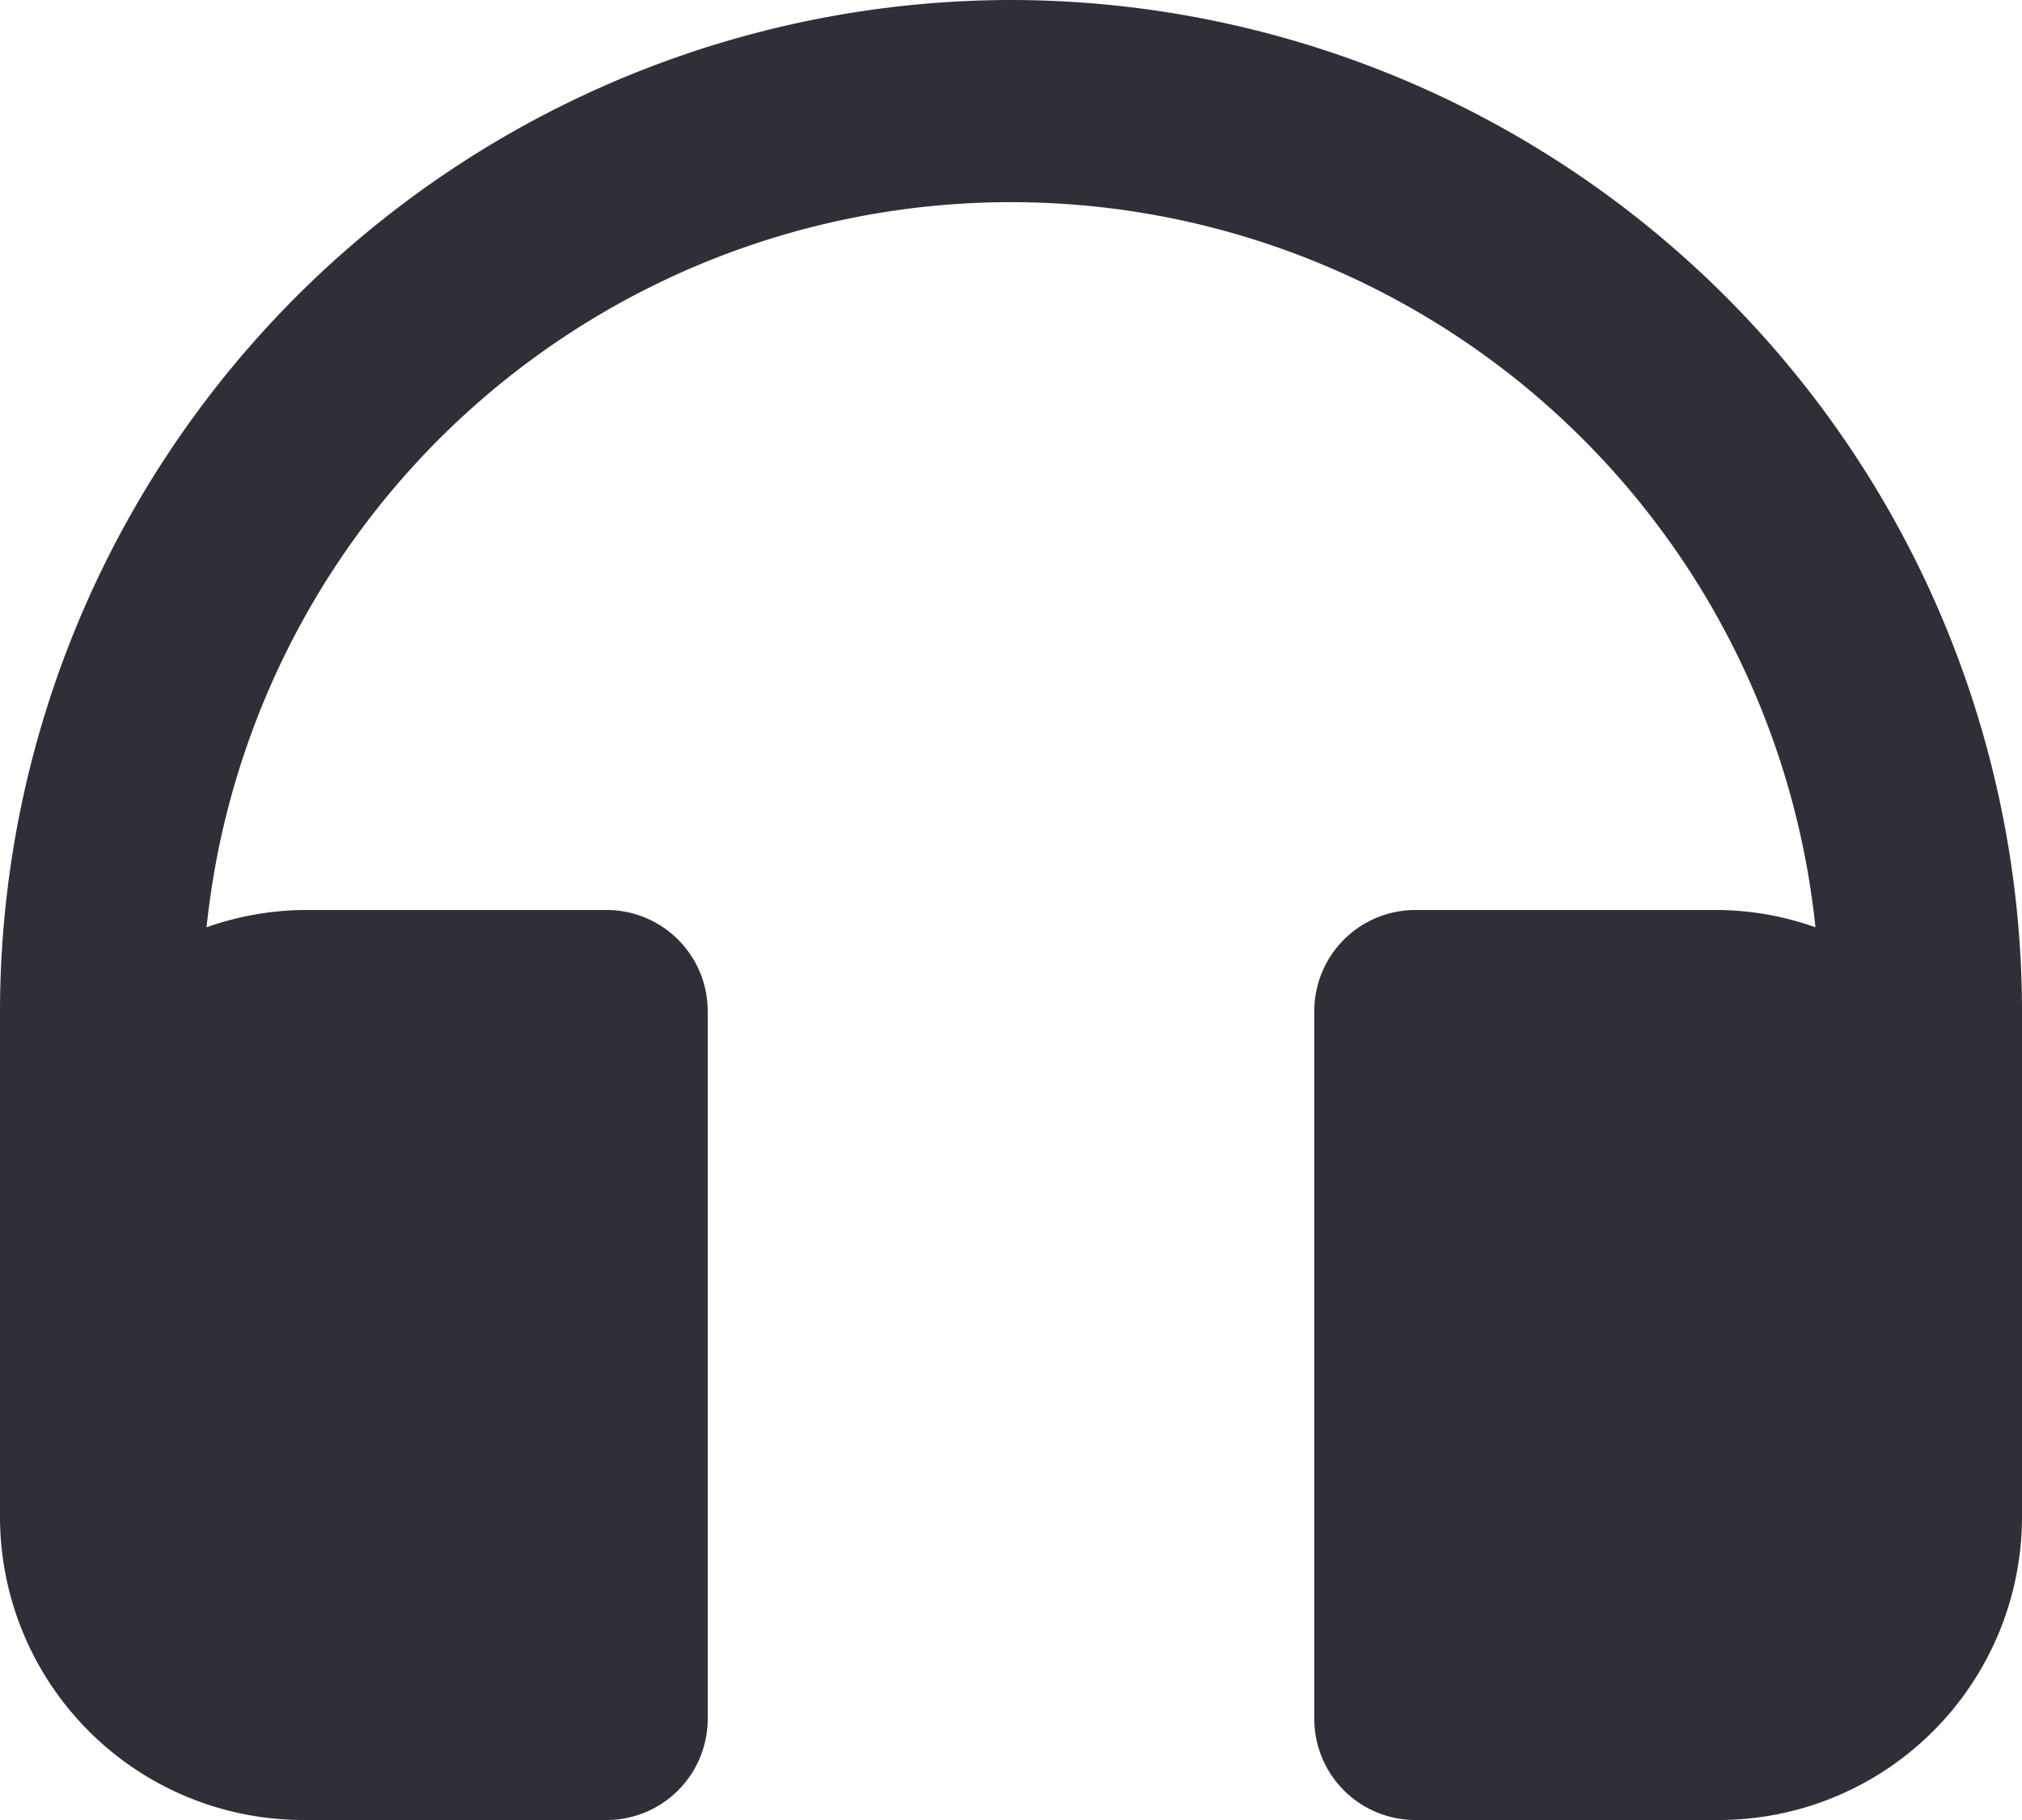
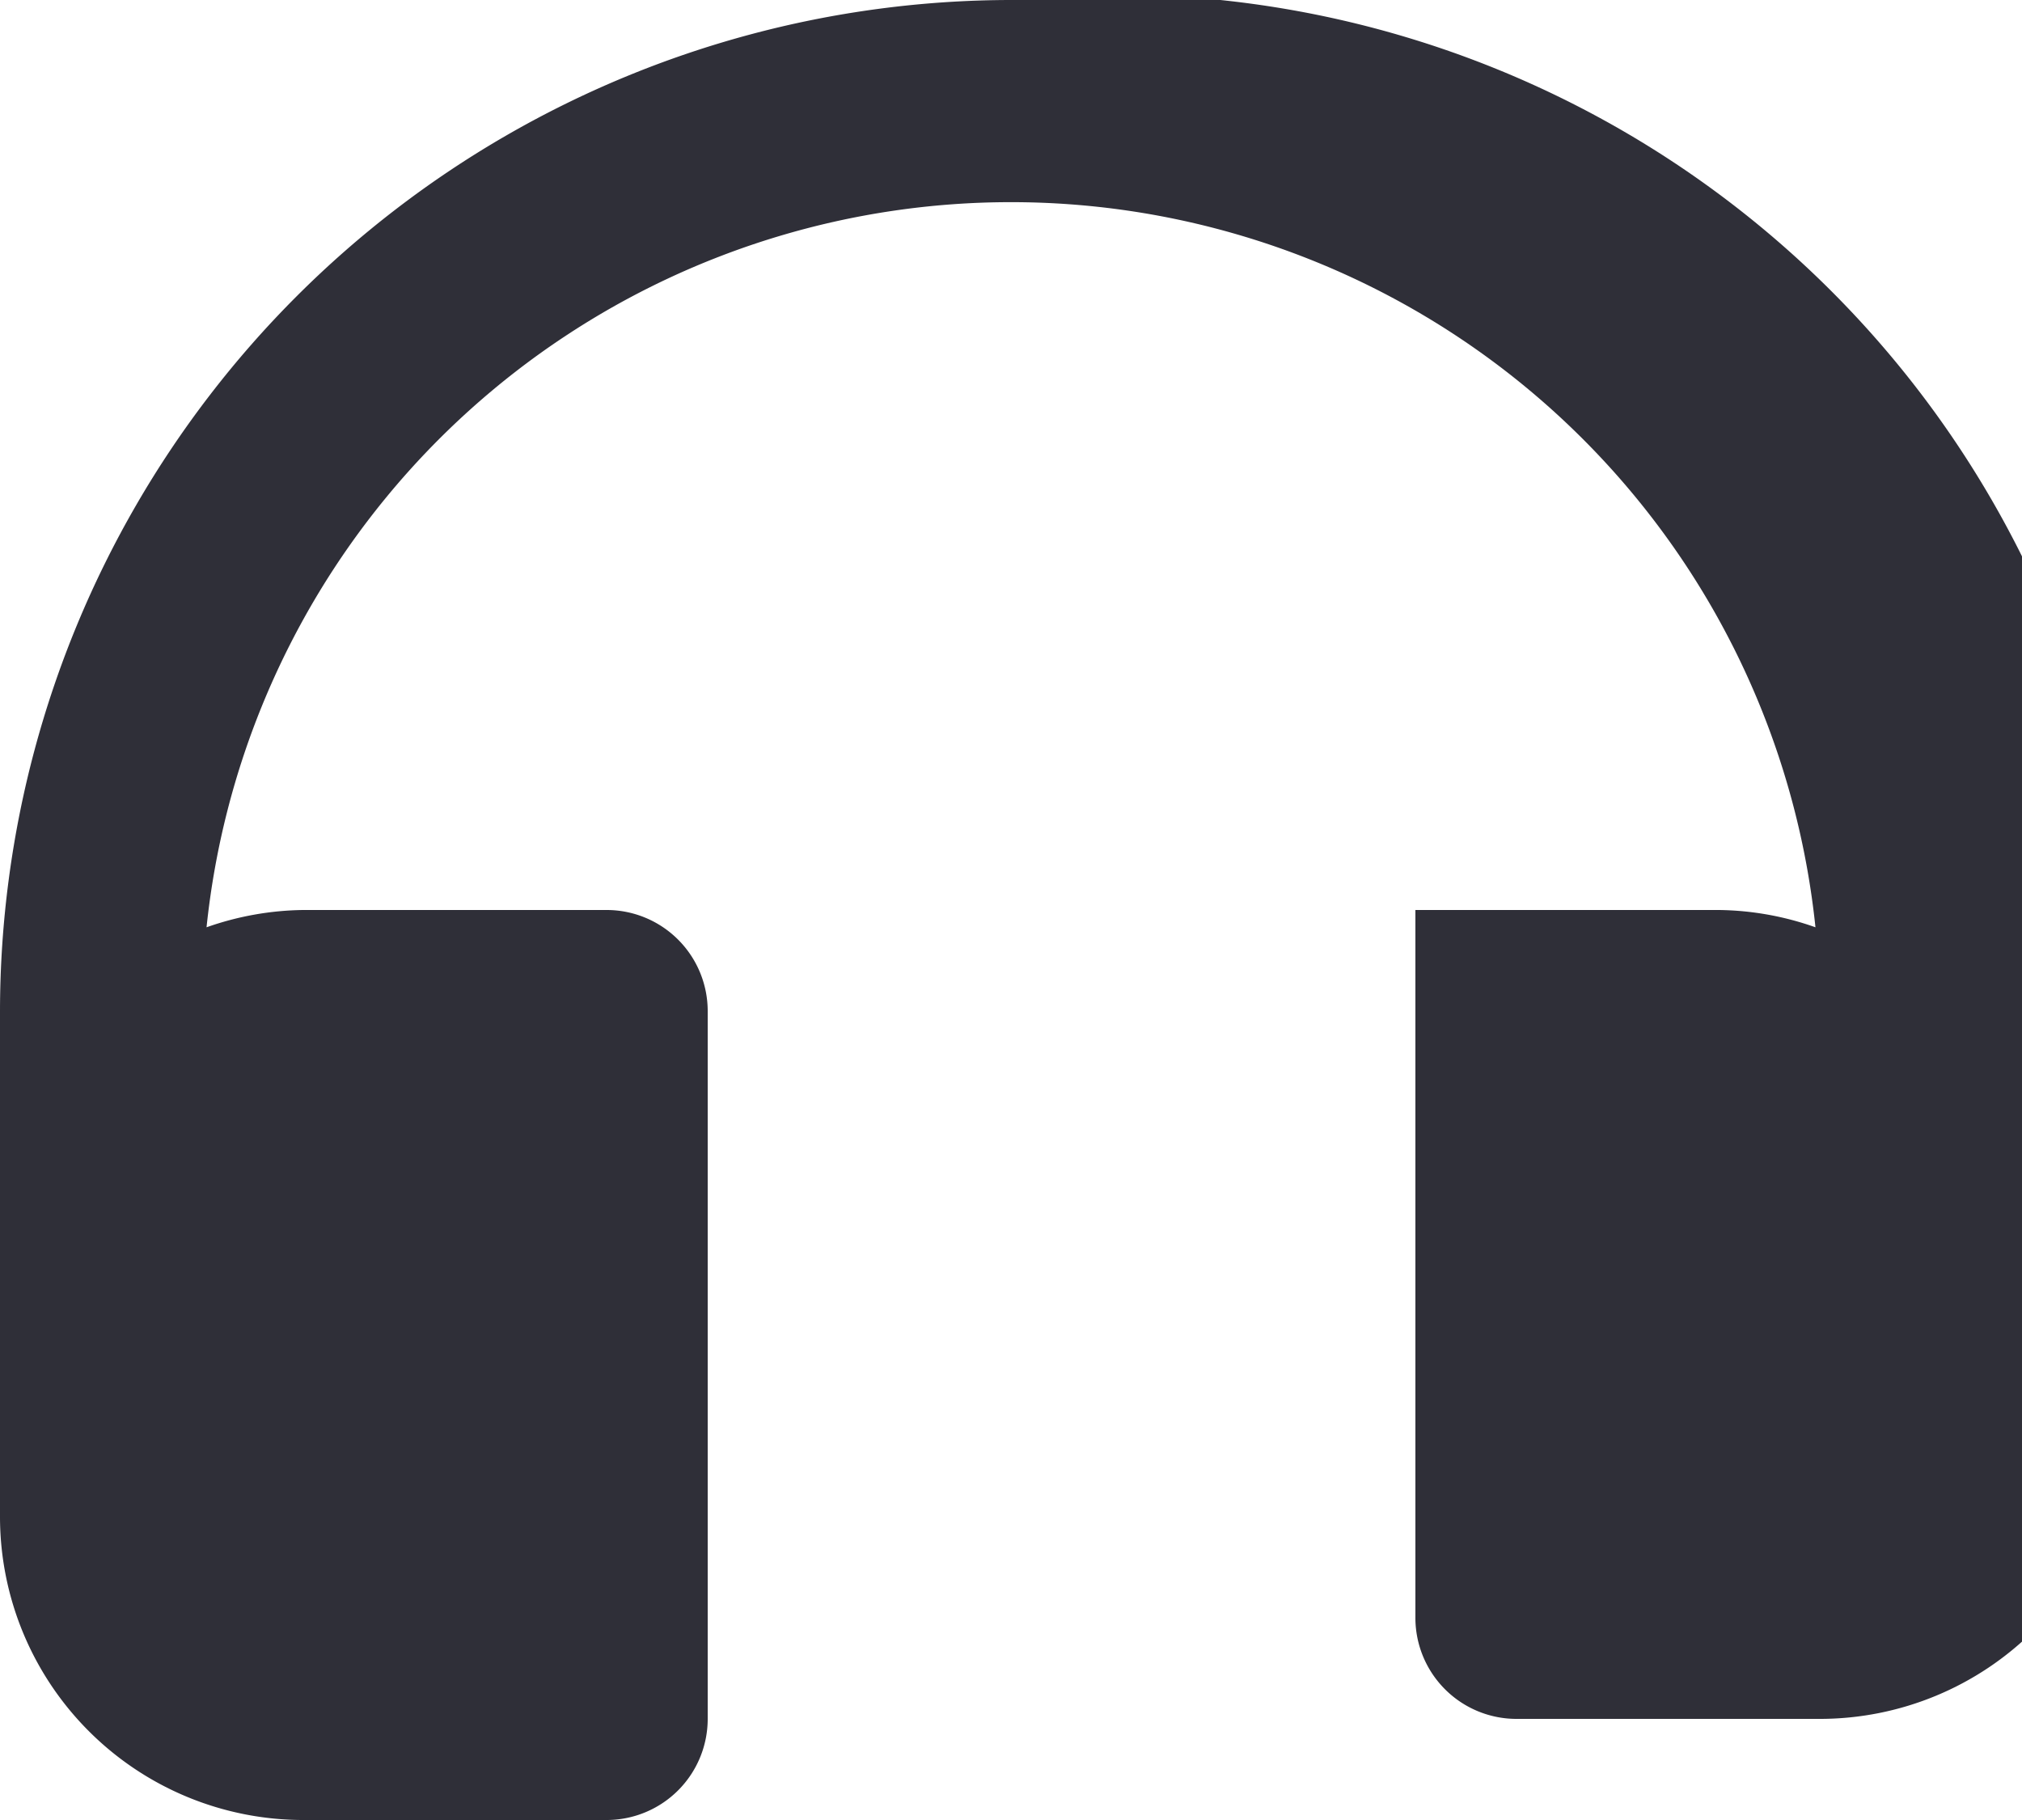
<svg xmlns="http://www.w3.org/2000/svg" fill="none" viewBox="0 0 20 18">
-   <path fill="#2F2F38" d="M10 0A10.011 10.011 0 0 0 0 10v5a3 3 0 0 0 3 3h3a1 1 0 0 0 1-1v-7a1 1 0 0 0-1-1H3c-.326.004-.65.062-.957.171a8 8 0 0 1 15.914 0A2.954 2.954 0 0 0 17 9h-3a1 1 0 0 0-1 1v7a1 1 0 0 0 1 1h3a3 3 0 0 0 3-3v-5A10.011 10.011 0 0 0 10 0Z" />
+   <path fill="#2F2F38" d="M10 0A10.011 10.011 0 0 0 0 10v5a3 3 0 0 0 3 3h3a1 1 0 0 0 1-1v-7a1 1 0 0 0-1-1H3c-.326.004-.65.062-.957.171a8 8 0 0 1 15.914 0A2.954 2.954 0 0 0 17 9h-3v7a1 1 0 0 0 1 1h3a3 3 0 0 0 3-3v-5A10.011 10.011 0 0 0 10 0Z" />
</svg>